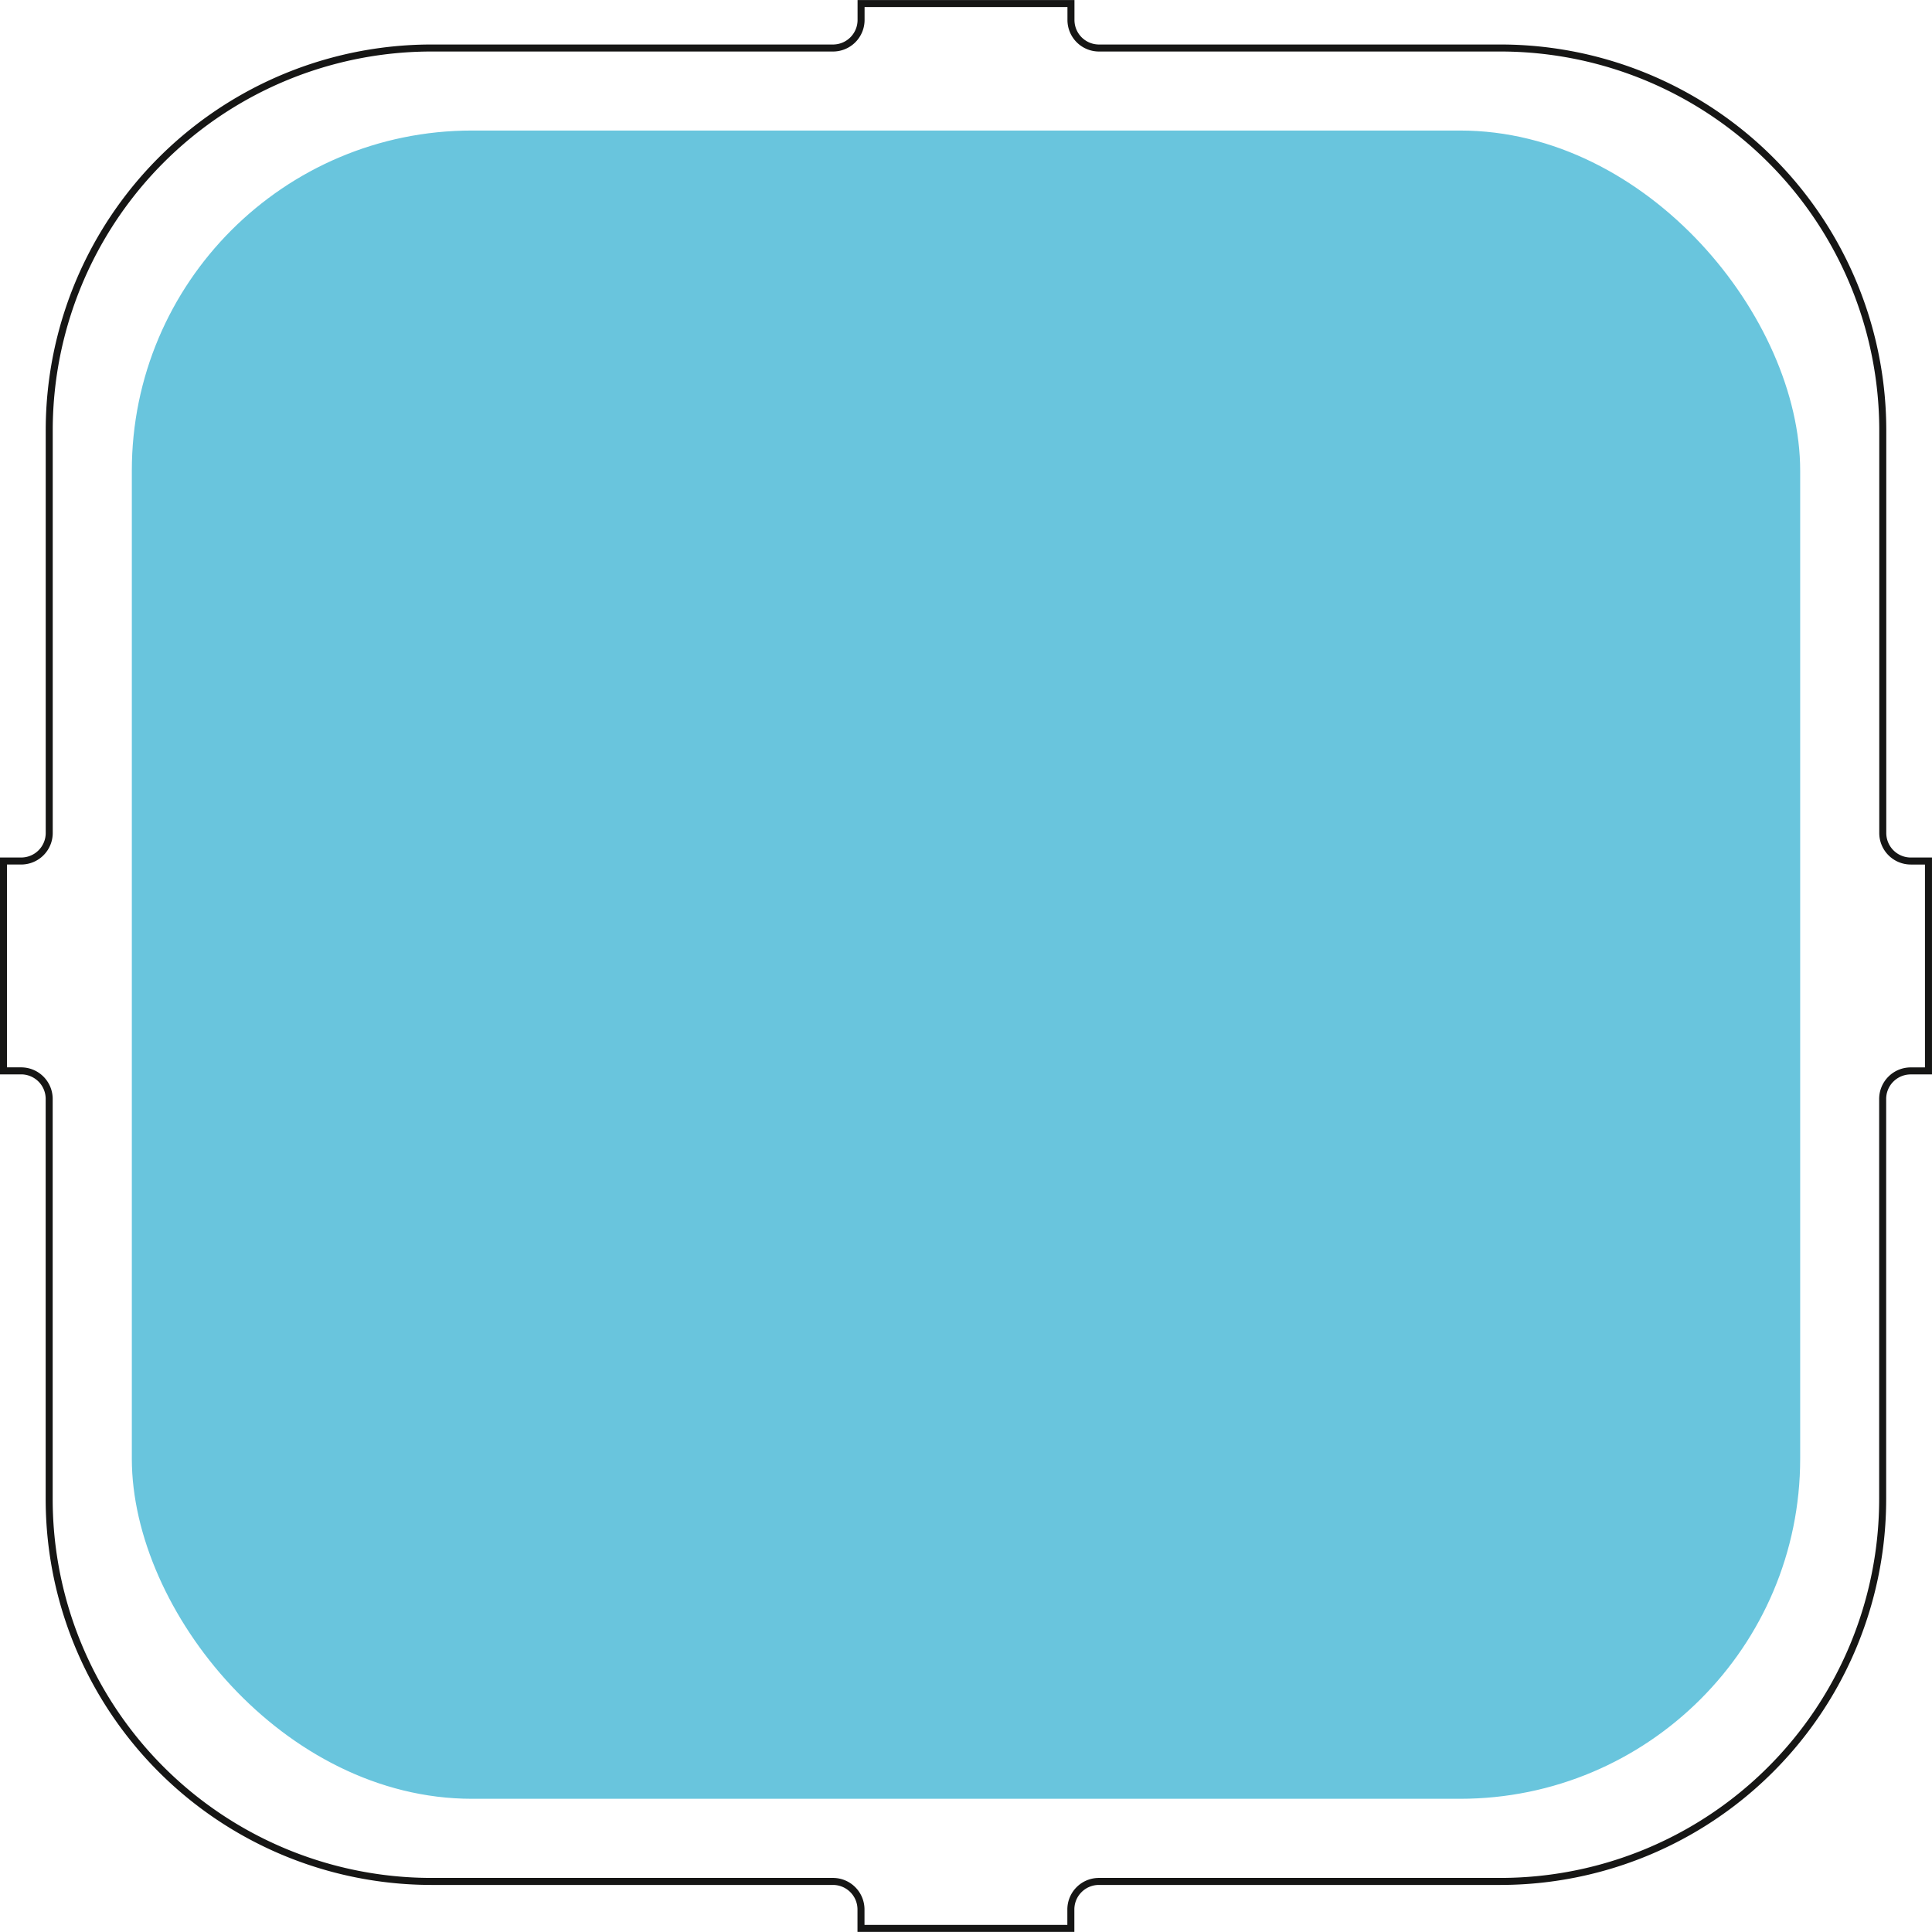
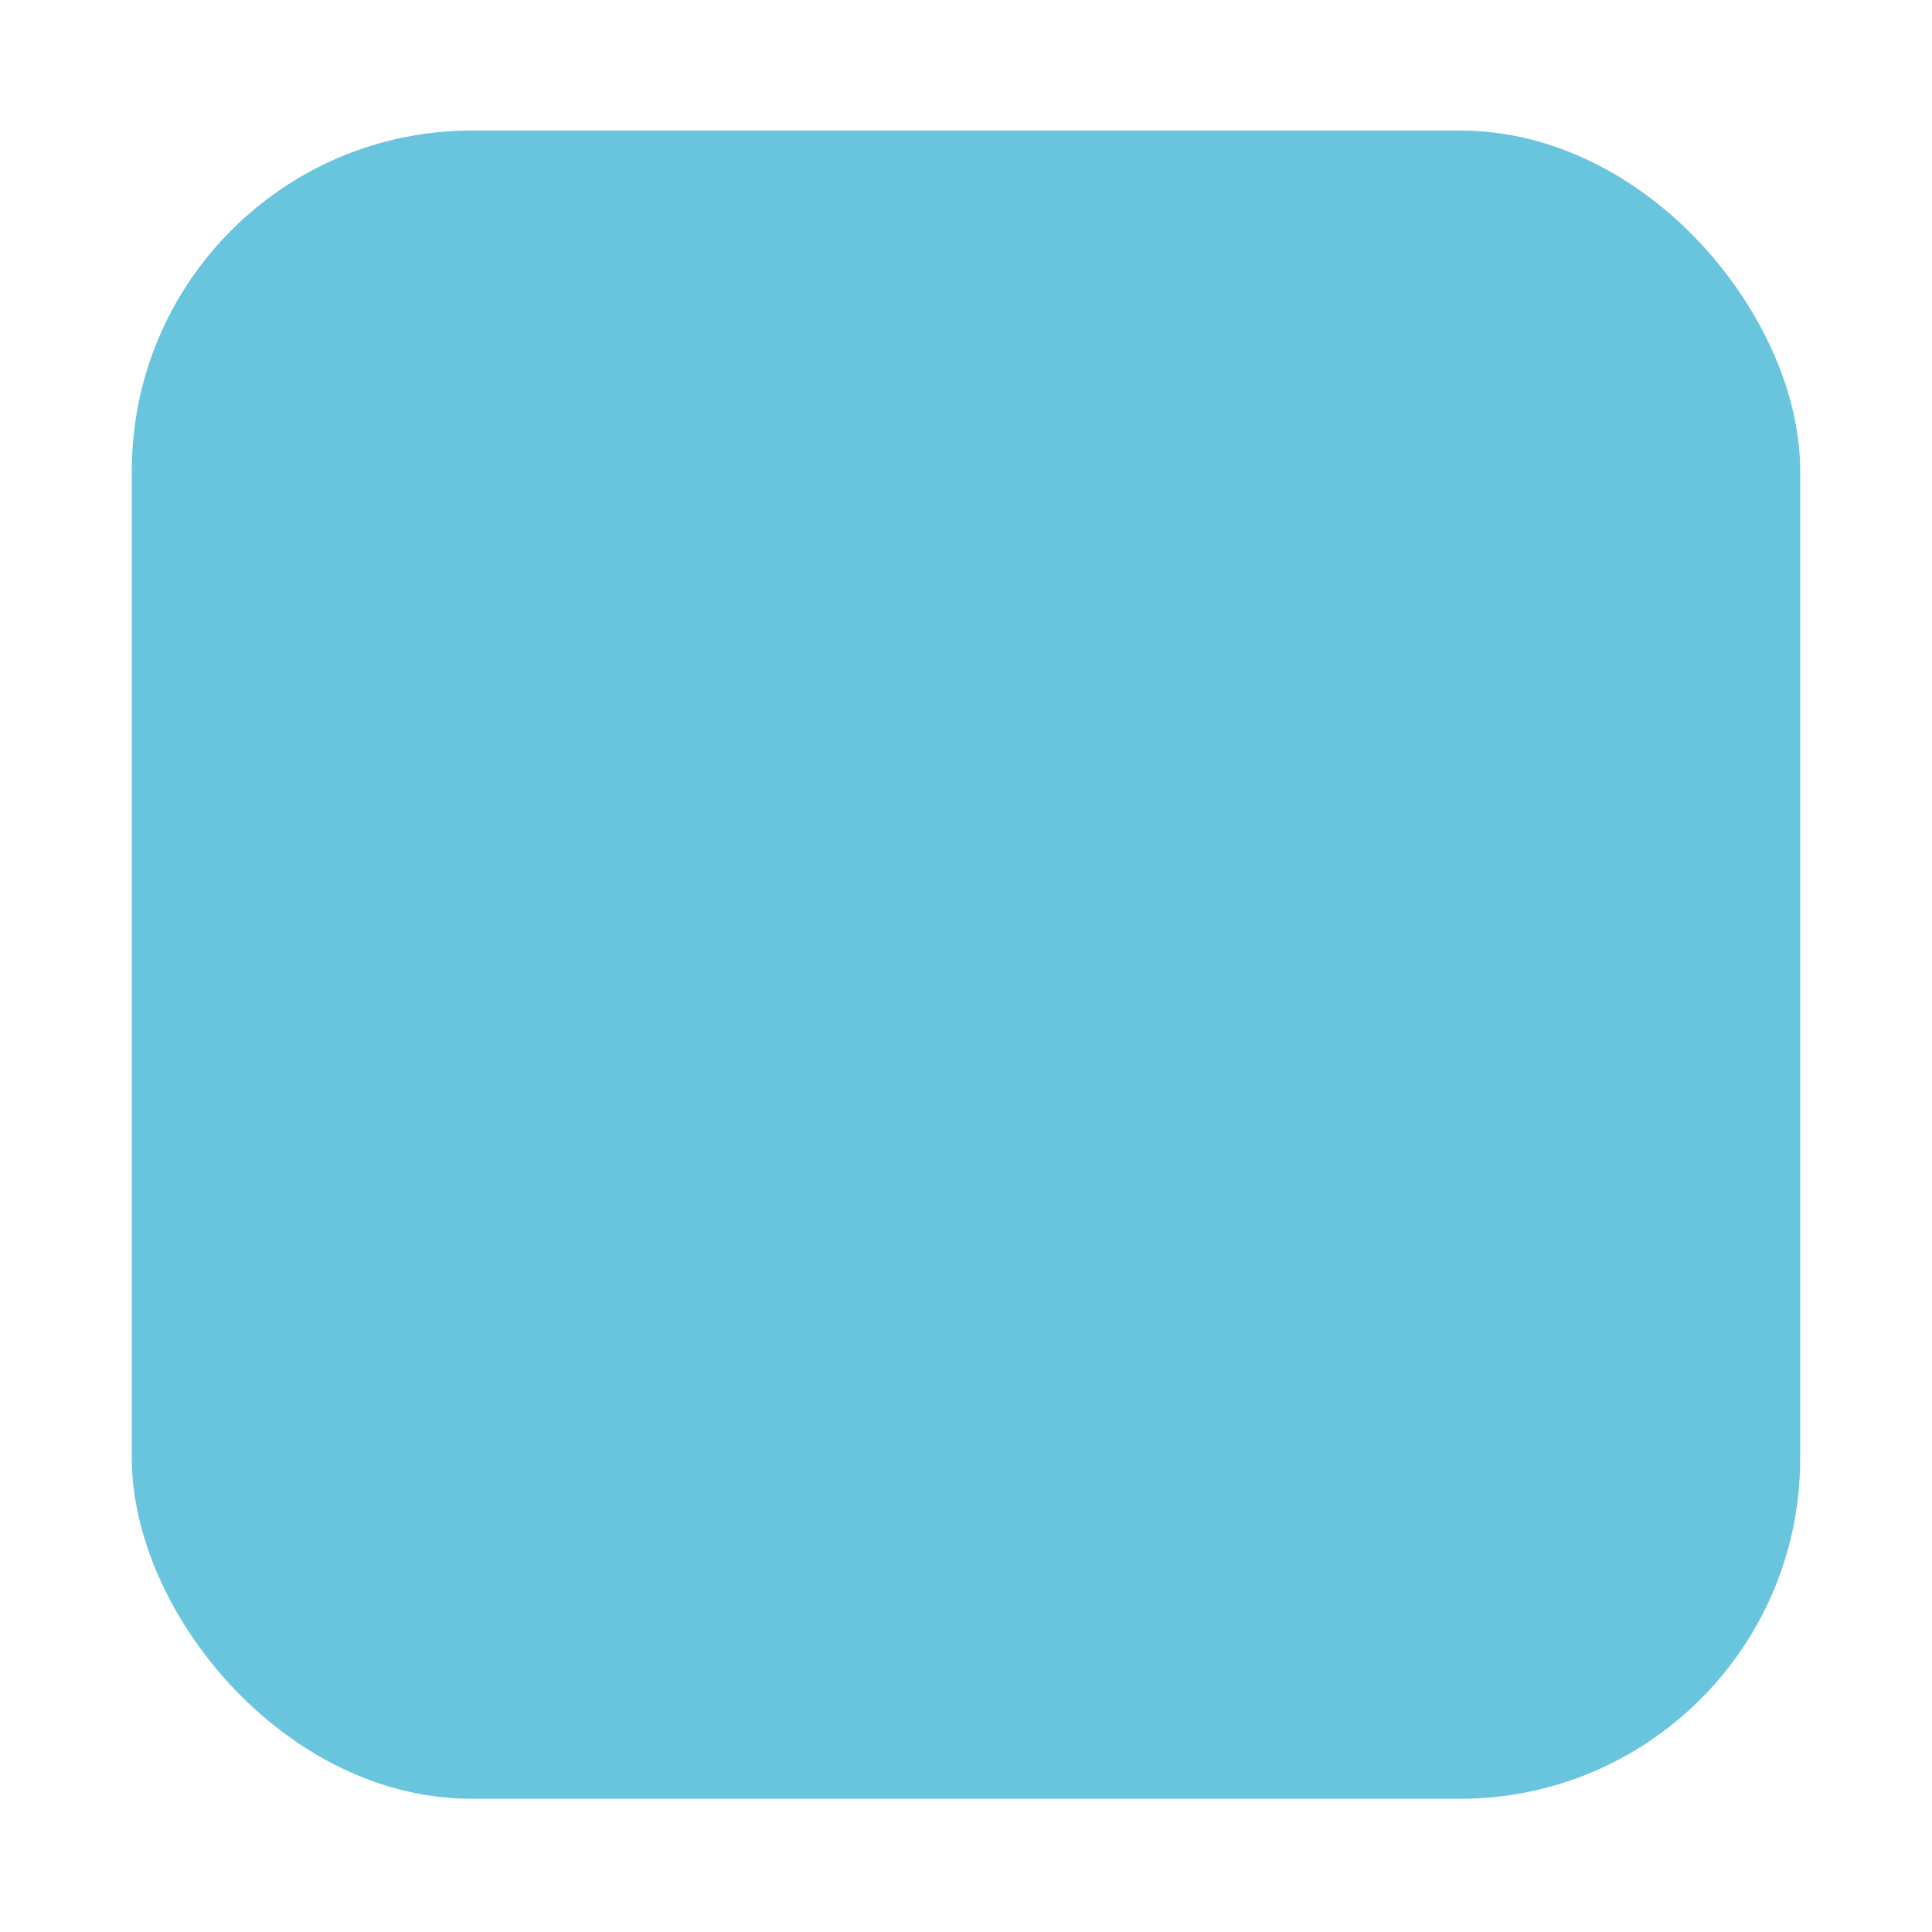
<svg xmlns="http://www.w3.org/2000/svg" viewBox="0 0 275.498 275.486">
  <g data-name="Group 112" transform="translate(-372.5 -313.952)">
    <rect fill="#69c5dd" stroke="#69c5dd" stroke-miterlimit="10" stroke-width="1" width="236.902" height="236.889" rx="48" transform="translate(391.798 333.066)" />
-     <path fill="none" stroke="#161615" stroke-miterlimit="10" stroke-width="1" d="M868.6,105.934h-2.518a4,4,0,0,1-4-4v-57.4A54.533,54.533,0,0,0,807.547-10H750.32a4,4,0,0,1-4-4v-2.339H716.39v2.339a4,4,0,0,1-4,4H655.159a54.533,54.533,0,0,0-54.535,54.532v57.4a4,4,0,0,1-4,4H594.1v29.925h2.517a4,4,0,0,1,4,4V196.91a54.533,54.533,0,0,0,54.535,54.531h57.227a4,4,0,0,1,4,4v2.7h29.926v-2.7a4,4,0,0,1,4-4h57.227a54.533,54.533,0,0,0,54.535-54.531V139.863a4,4,0,0,1,4-4H868.6Z" transform="translate(-221.104 330.798)" />
  </g>
</svg>